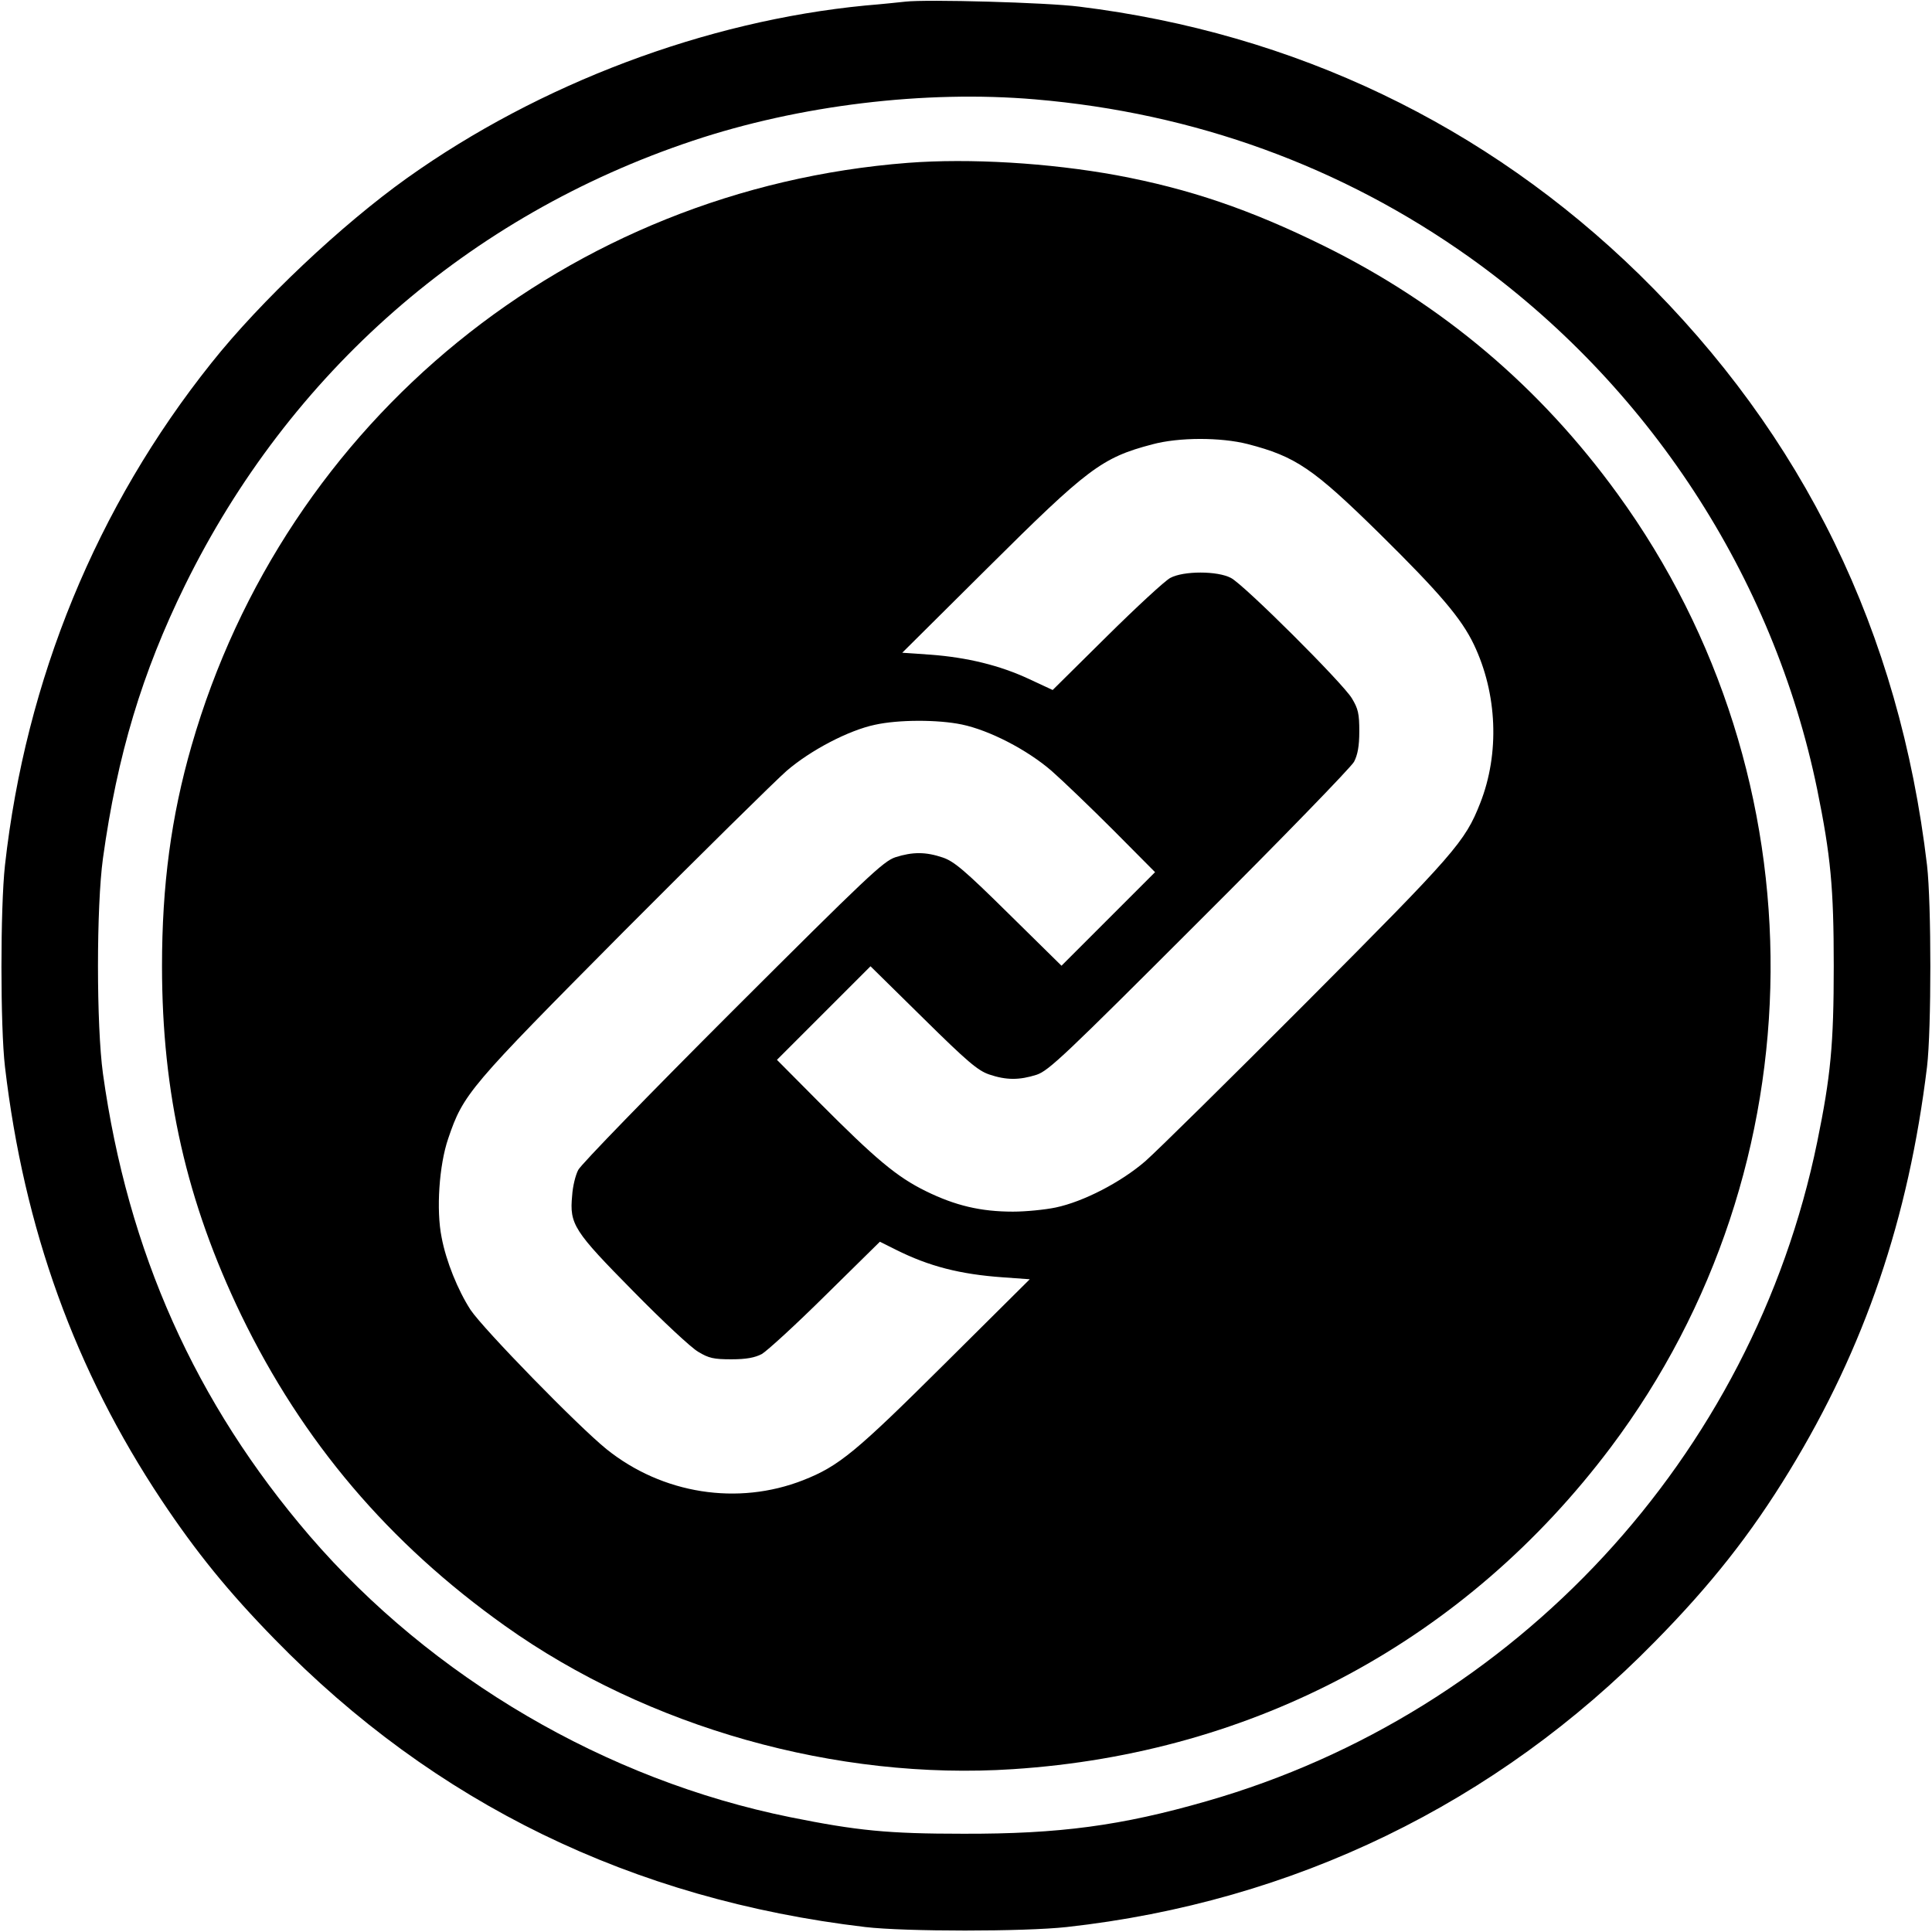
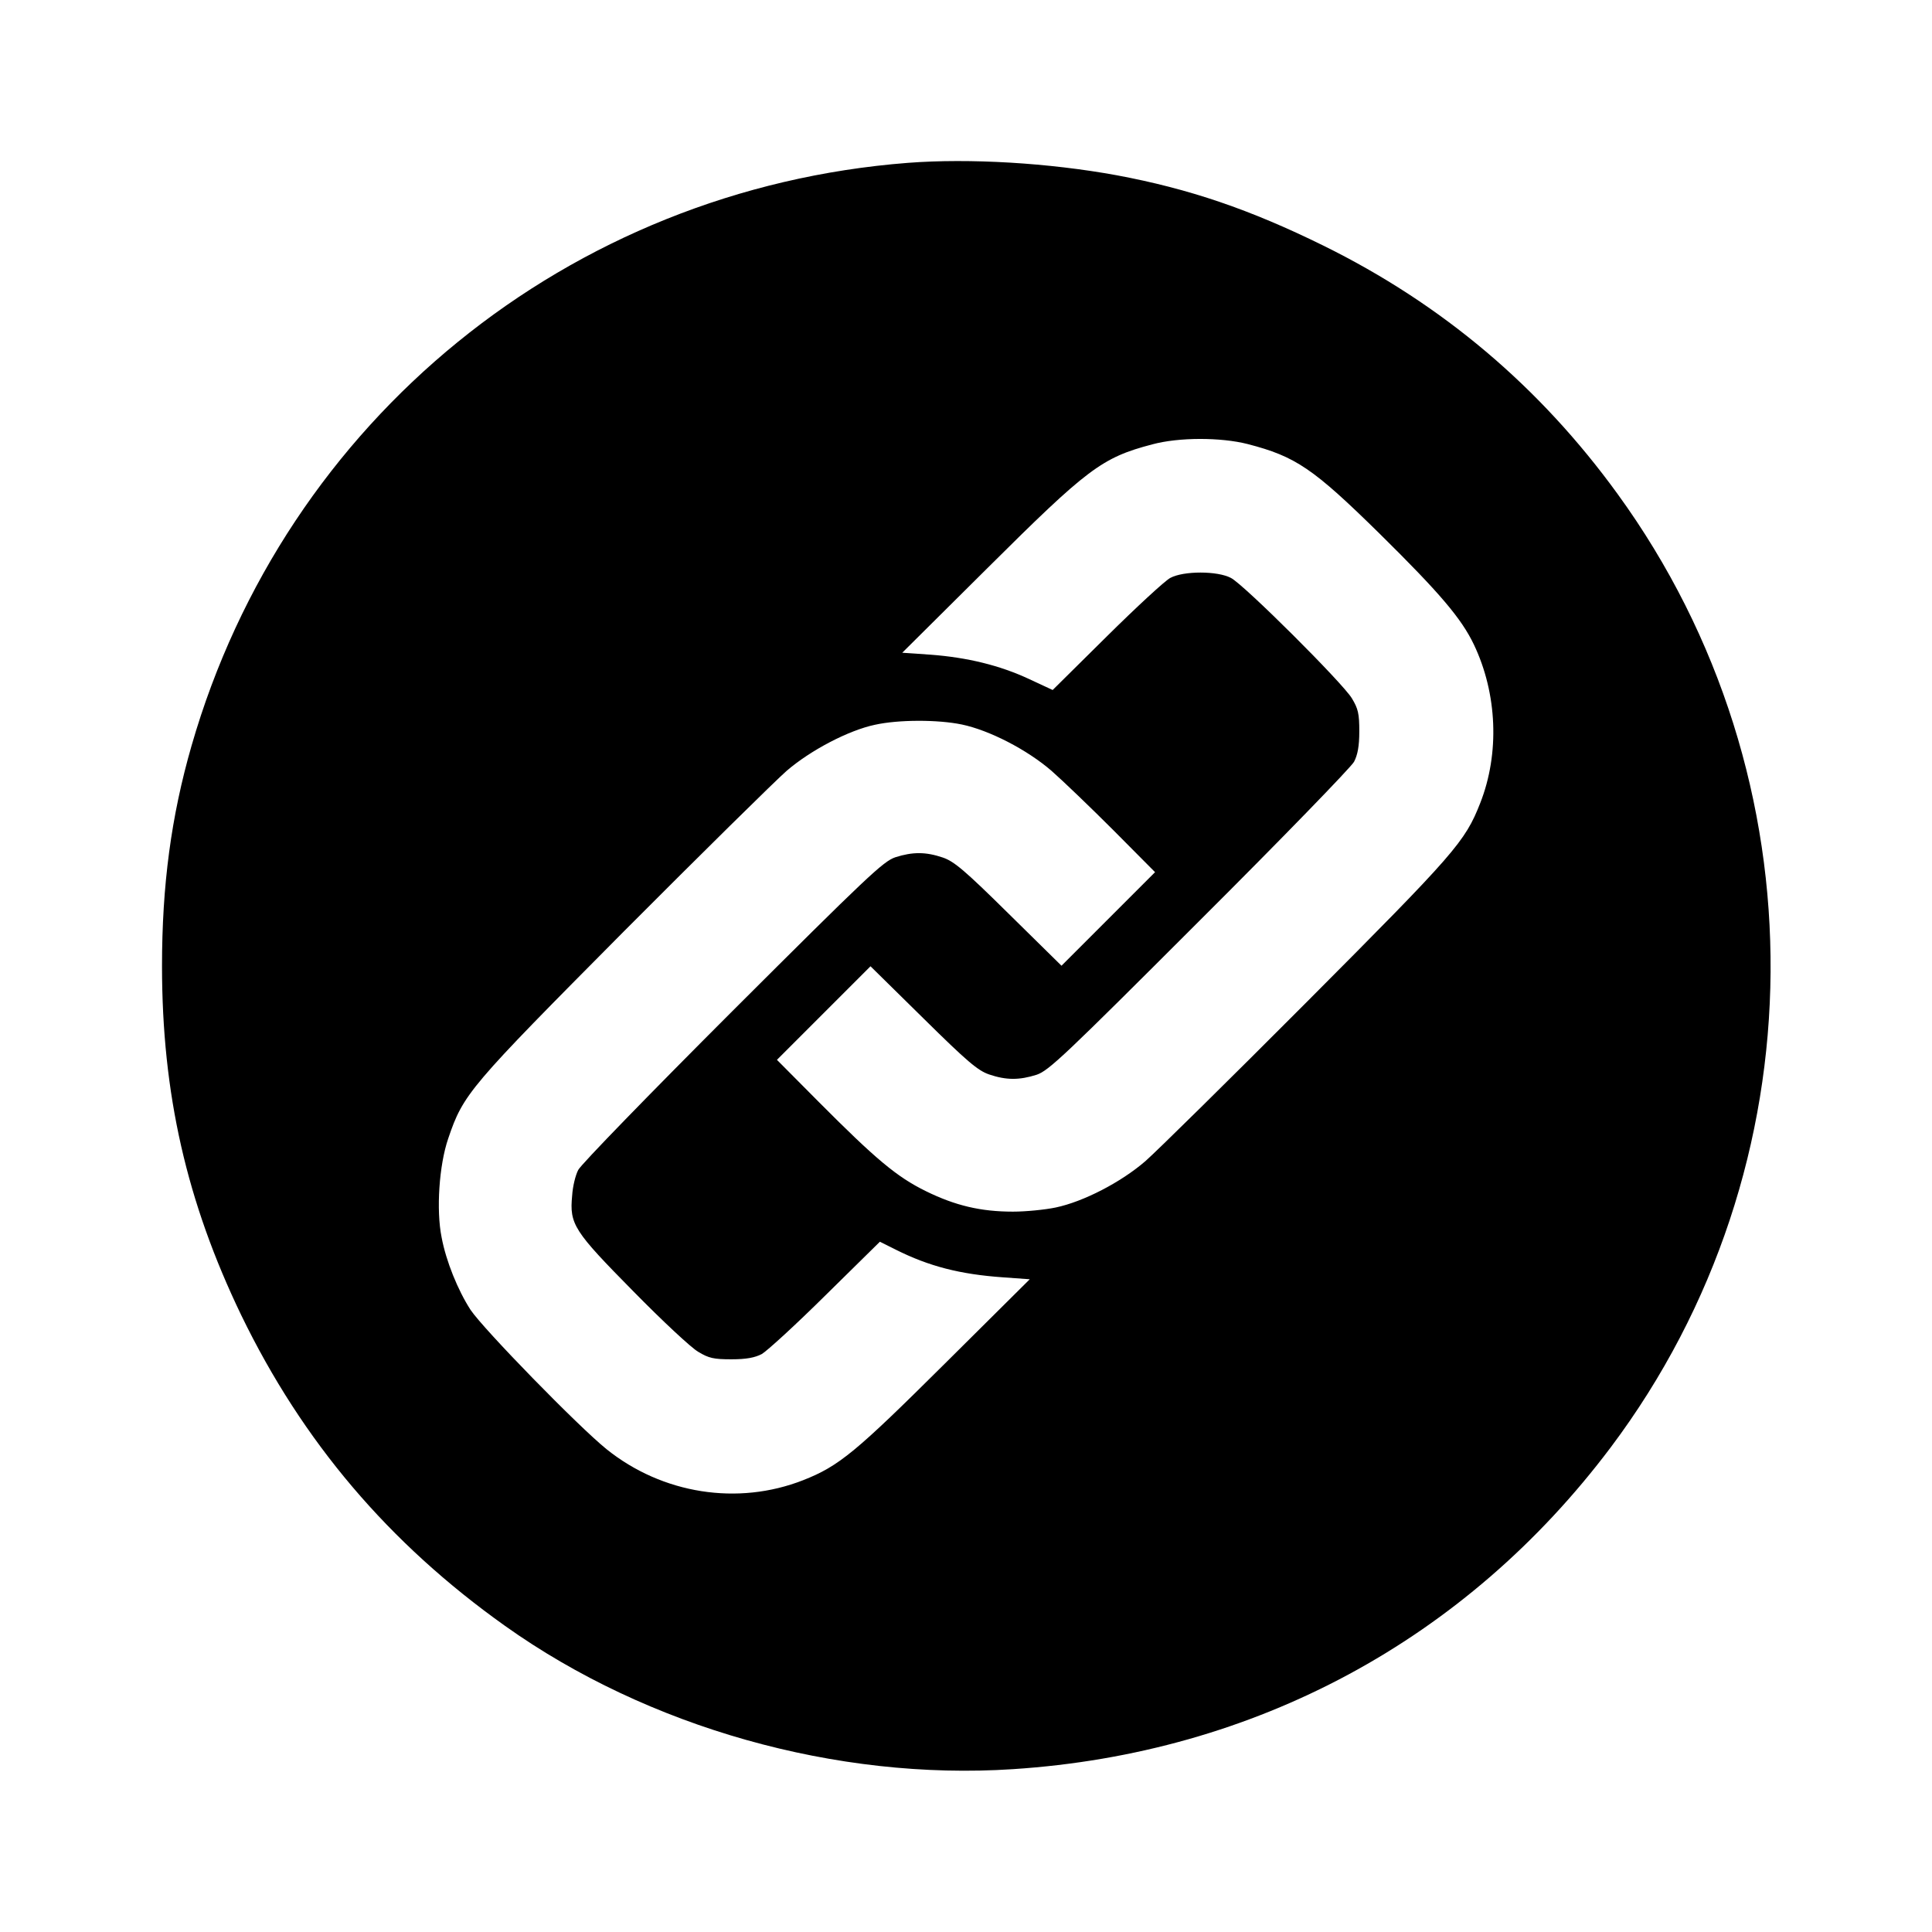
<svg xmlns="http://www.w3.org/2000/svg" version="1.0" width="700pt" height="700pt" viewBox="0 0 700 700" preserveAspectRatio="xMidYMid meet">
  <g transform="translate(0,700) scale(0.1,-0.1)" fill="#000000" stroke="none">
-     <path d="M3280 6994 c-19 -2 -84 -9 -145 -14 -578 -56 -1180 -283 -1660 -625 -237 -169 -531 -446 -709 -670 -416 -521 -673 -1147 -748 -1820 -17 -154 -17 -585 0 -730 69 -588 254 -1099 567 -1570 126 -189 242 -332 410 -504 580 -595 1295 -943 2140 -1043 145 -17 576 -17 730 0 822 91 1556 447 2131 1034 203 206 348 390 487 618 274 449 432 915 499 1465 16 135 16 591 0 730 -100 846 -447 1557 -1043 2141 -555 542 -1249 874 -2029 970 -117 15 -553 27 -630 18z m470 -354 c578 -49 1111 -243 1574 -572 647 -461 1101 -1155 1260 -1928 49 -241 60 -356 60 -640 0 -284 -11 -399 -60 -638 -234 -1140 -1092 -2067 -2212 -2388 -309 -89 -534 -119 -882 -118 -273 0 -384 11 -627 60 -667 135 -1298 505 -1741 1019 -414 482 -659 1029 -749 1675 -24 175 -24 605 0 780 52 375 142 673 297 989 379 771 1028 1340 1840 1611 386 129 841 184 1240 150z" />
    <path d="M3290 6410 c-1228 -95 -2256 -931 -2596 -2112 -74 -257 -107 -506 -107 -798 0 -463 89 -854 287 -1265 222 -458 534 -826 956 -1126 517 -368 1201 -561 1840 -519 878 57 1642 469 2166 1166 763 1016 773 2424 25 3454 -282 389 -636 688 -1066 900 -266 131 -486 206 -749 255 -246 45 -533 62 -756 45z m1231 -1019 c173 -45 236 -87 478 -325 218 -215 296 -307 341 -401 85 -178 94 -395 23 -575 -55 -140 -90 -180 -627 -719 -281 -282 -545 -542 -586 -578 -89 -77 -225 -147 -325 -168 -38 -8 -108 -15 -155 -15 -117 0 -209 22 -315 74 -106 52 -182 116 -390 325 l-150 151 170 170 169 169 191 -188 c160 -158 198 -190 239 -204 62 -21 109 -21 172 -1 44 15 100 68 590 558 298 297 550 557 560 576 13 25 19 57 19 110 0 64 -4 82 -27 120 -33 55 -390 411 -438 436 -49 26 -172 26 -220 0 -19 -10 -123 -106 -231 -213 l-195 -193 -86 40 c-105 49 -223 78 -357 88 l-102 7 308 306 c364 362 415 401 598 449 96 26 248 26 346 1z m-1036 -1016 c100 -21 236 -91 325 -168 41 -36 142 -133 225 -216 l150 -151 -170 -170 -169 -169 -191 188 c-160 158 -198 190 -239 204 -62 21 -109 21 -172 1 -44 -15 -101 -69 -591 -558 -297 -297 -549 -556 -558 -575 -10 -19 -20 -60 -22 -93 -10 -104 6 -128 221 -346 105 -107 211 -206 236 -220 38 -23 56 -27 120 -27 54 0 85 6 110 19 19 11 123 106 231 213 l197 194 58 -29 c120 -60 232 -89 388 -100 l97 -7 -308 -306 c-322 -320 -383 -371 -513 -422 -237 -93 -510 -50 -712 112 -103 83 -446 435 -493 505 -46 71 -89 177 -105 263 -20 99 -9 262 24 358 55 162 75 185 635 749 284 285 550 547 591 583 87 75 225 147 320 167 86 19 228 19 315 1z" />
  </g>
</svg>